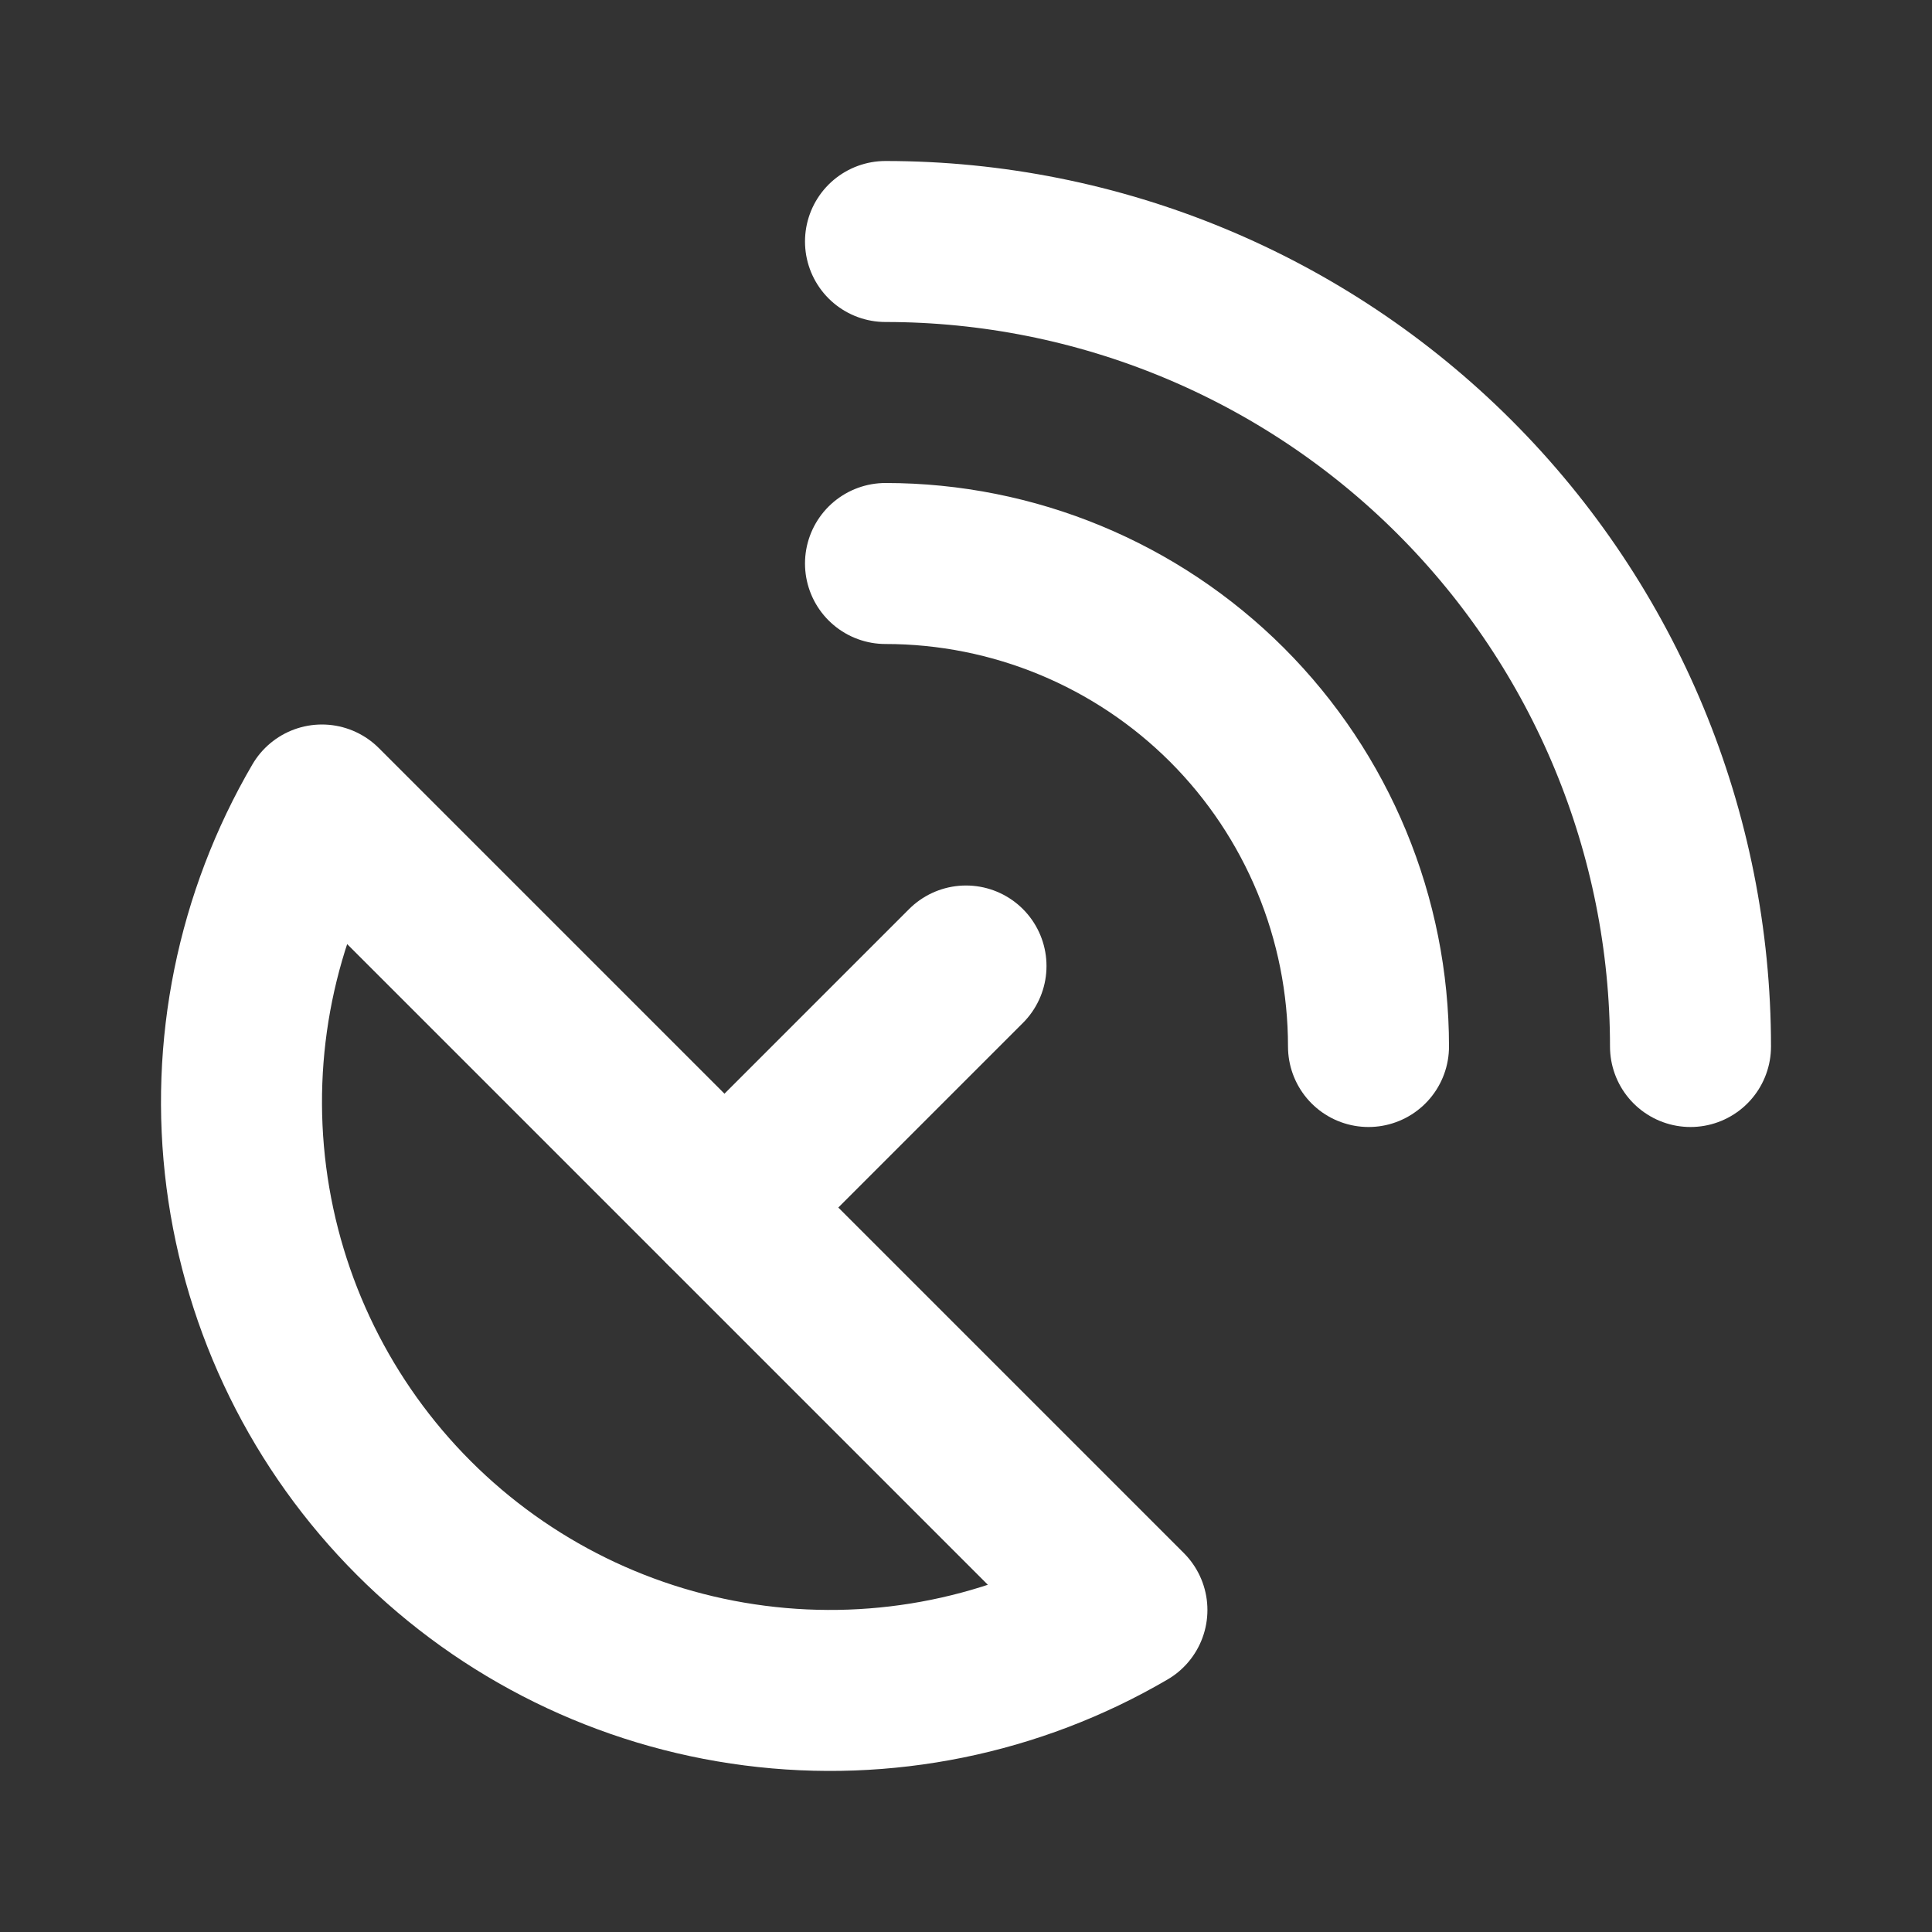
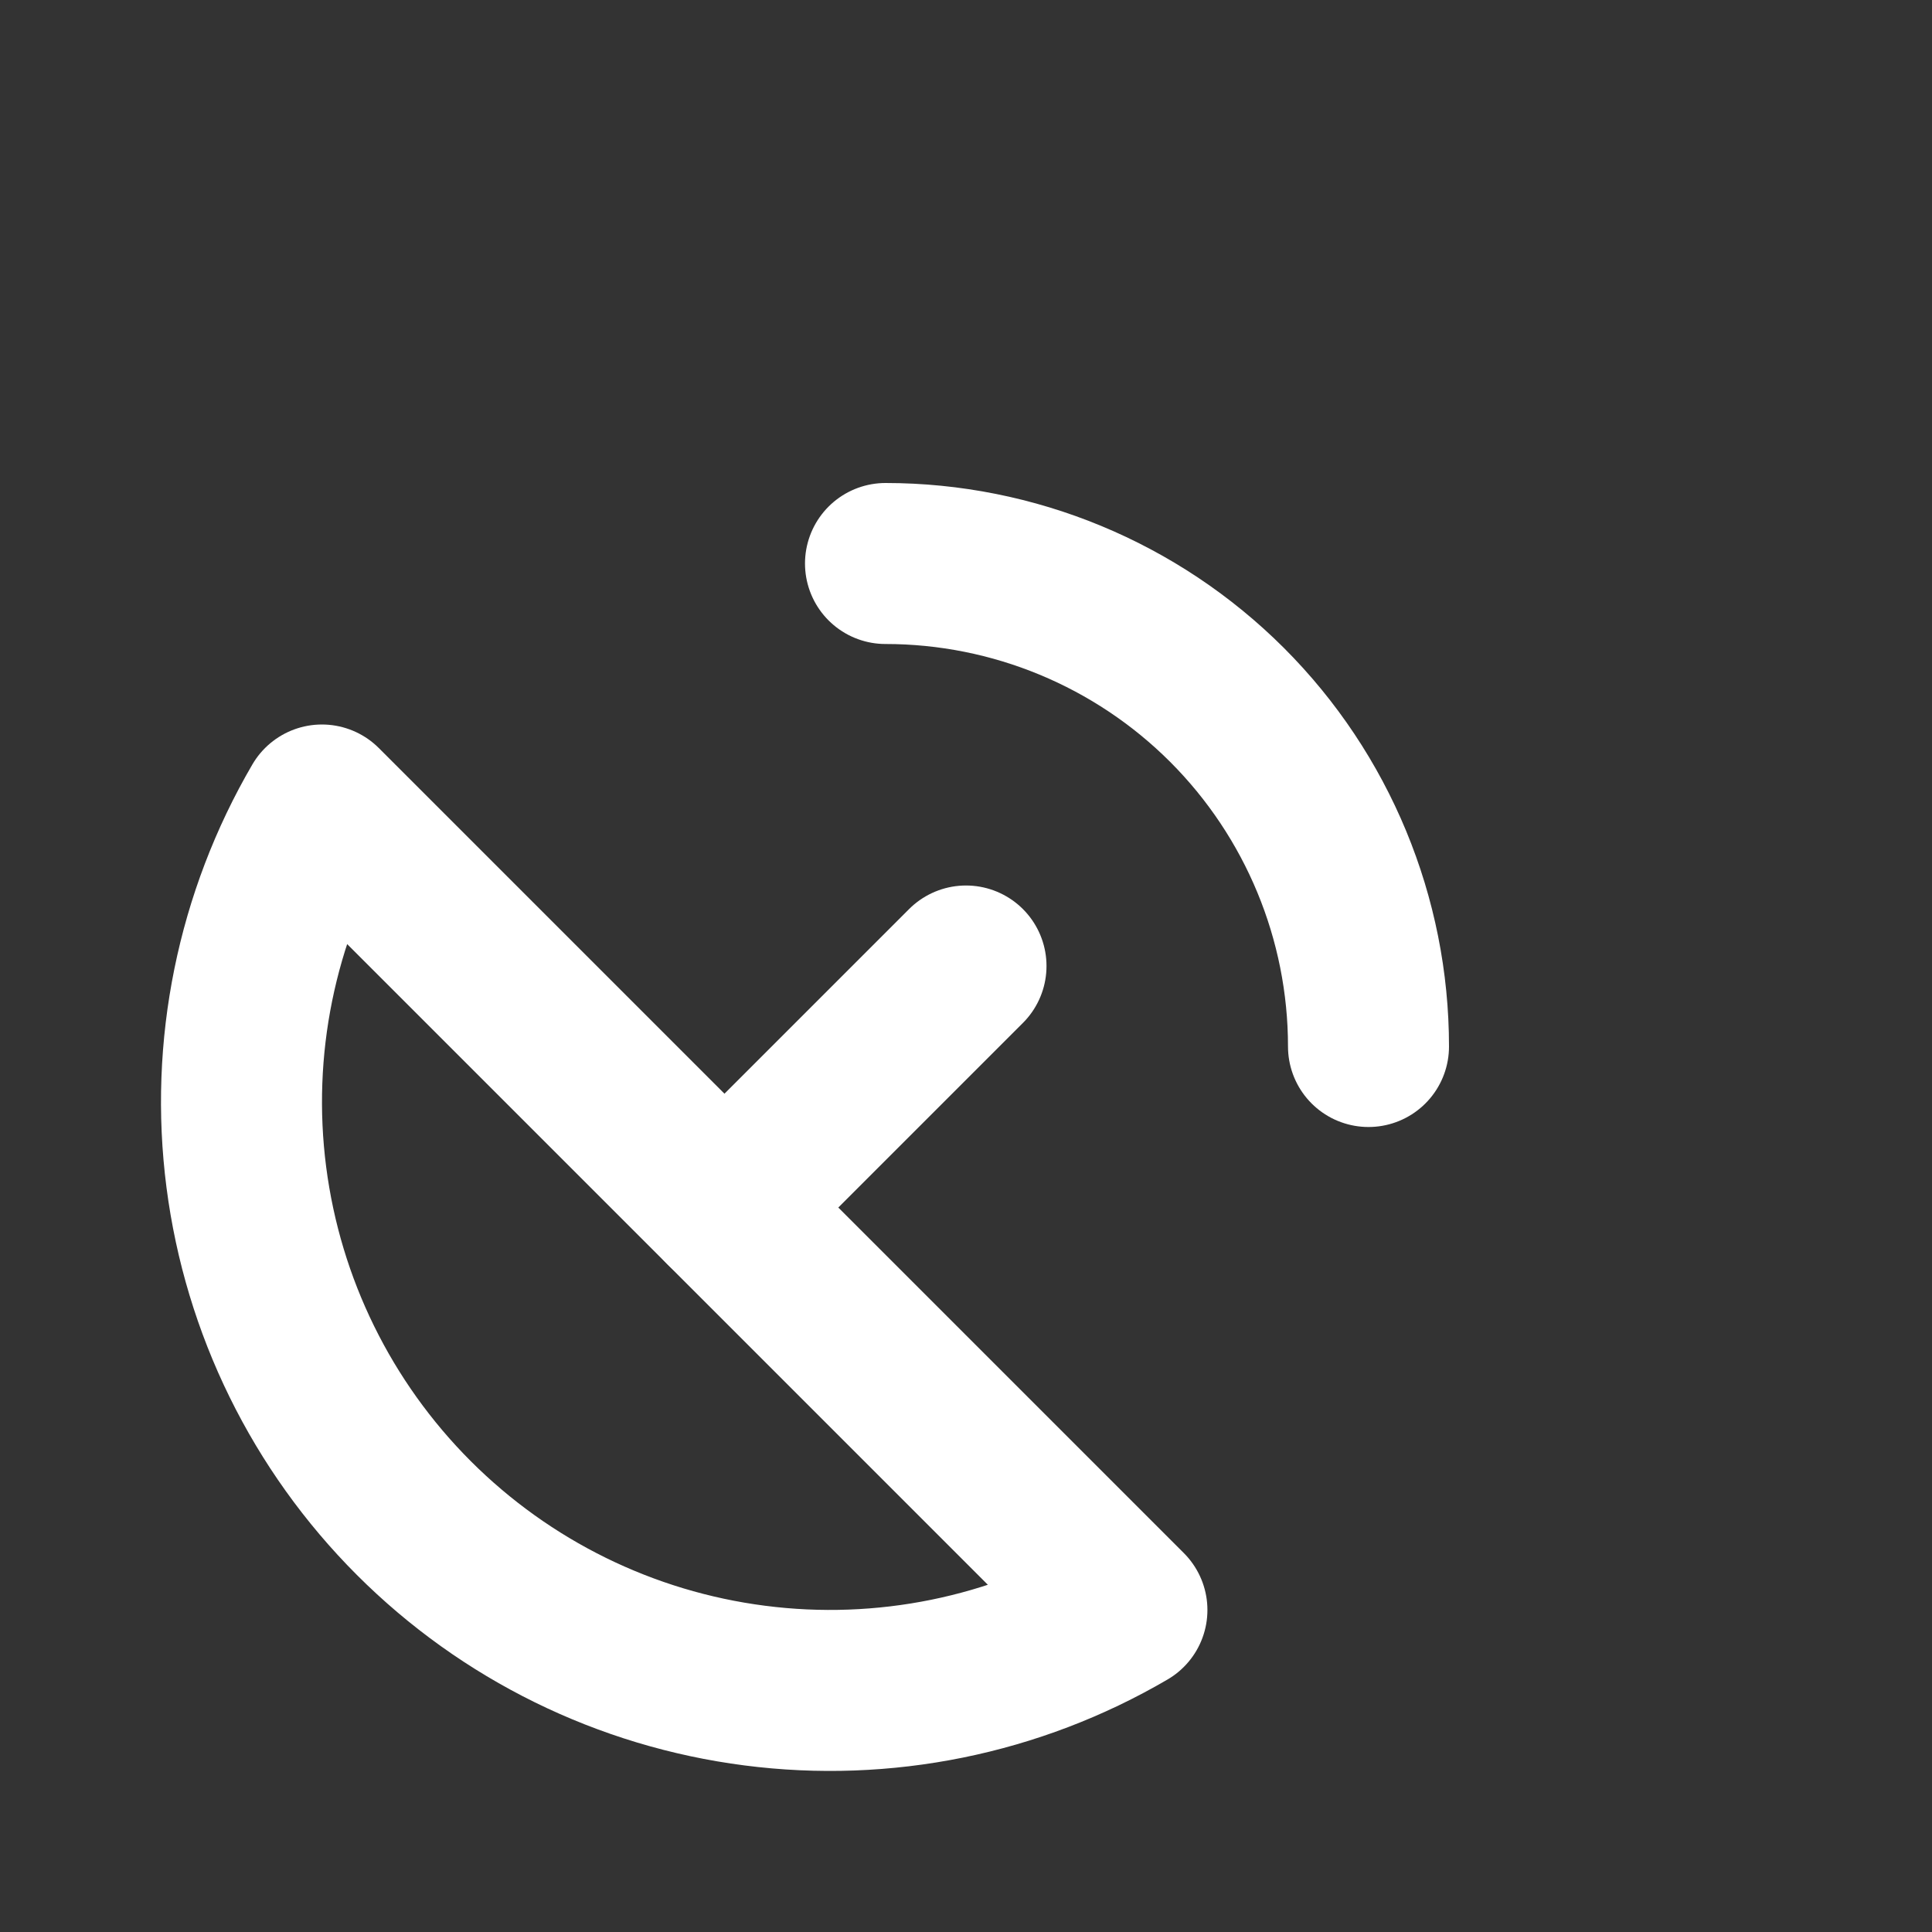
<svg xmlns="http://www.w3.org/2000/svg" width="24" height="24" viewBox="0 0 24 24" fill="none">
  <rect x="0" y="0" width="24" height="24" fill="#333333" stroke="none" />
  <path d="M3.999 10C3.184 11.395 2.853 13.021 3.06 14.624C3.267 16.227 3.998 17.715 5.141 18.858C6.284 20.001 7.773 20.733 9.376 20.939C10.978 21.146 12.604 20.816 13.999 20L3.999 10Z" stroke="white" stroke-width="2" stroke-linecap="round" stroke-linejoin="round" />
  <path d="M9 15L12 12" stroke="white" stroke-width="2" stroke-linecap="round" stroke-linejoin="round" />
  <path d="M17 13C17 11.409 16.368 9.883 15.243 8.757C14.117 7.632 12.591 7 11 7" stroke="white" stroke-width="2" stroke-linecap="round" stroke-linejoin="round" />
-   <path d="M21 13C21 10.348 19.946 7.804 18.071 5.929C16.196 4.054 13.652 3 11 3" stroke="white" stroke-width="2" stroke-linecap="round" stroke-linejoin="round" />
</svg>